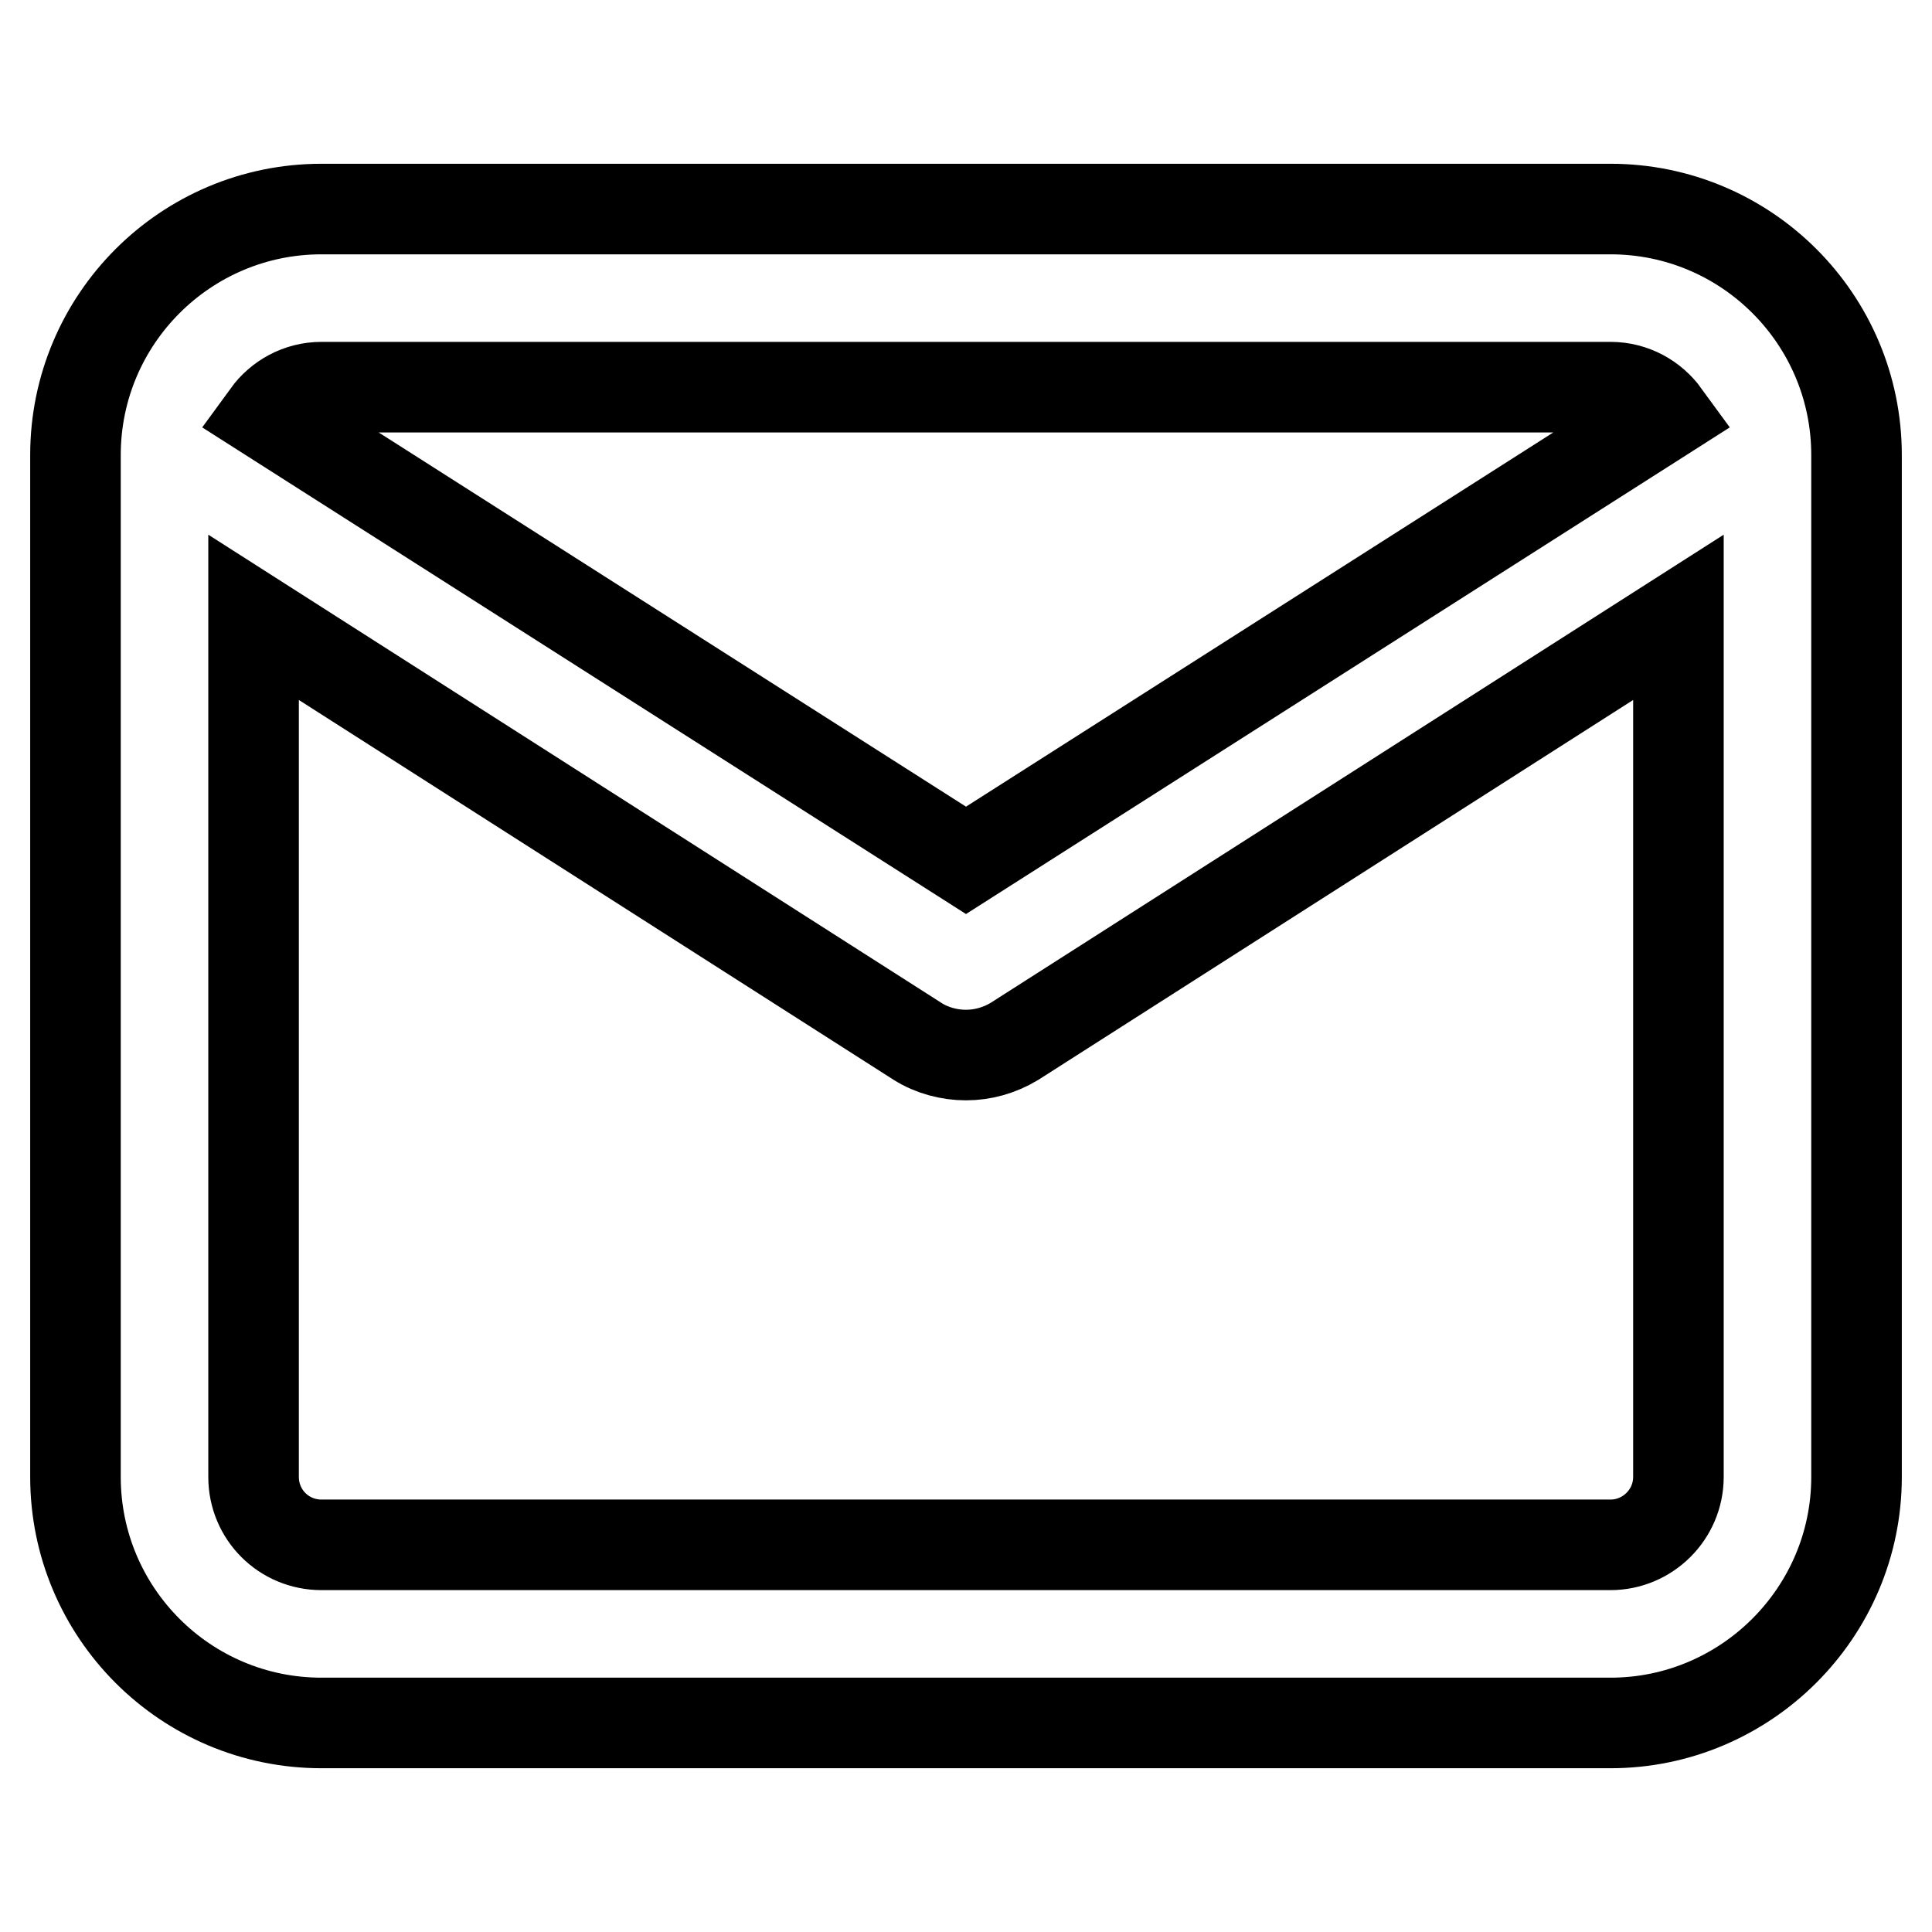
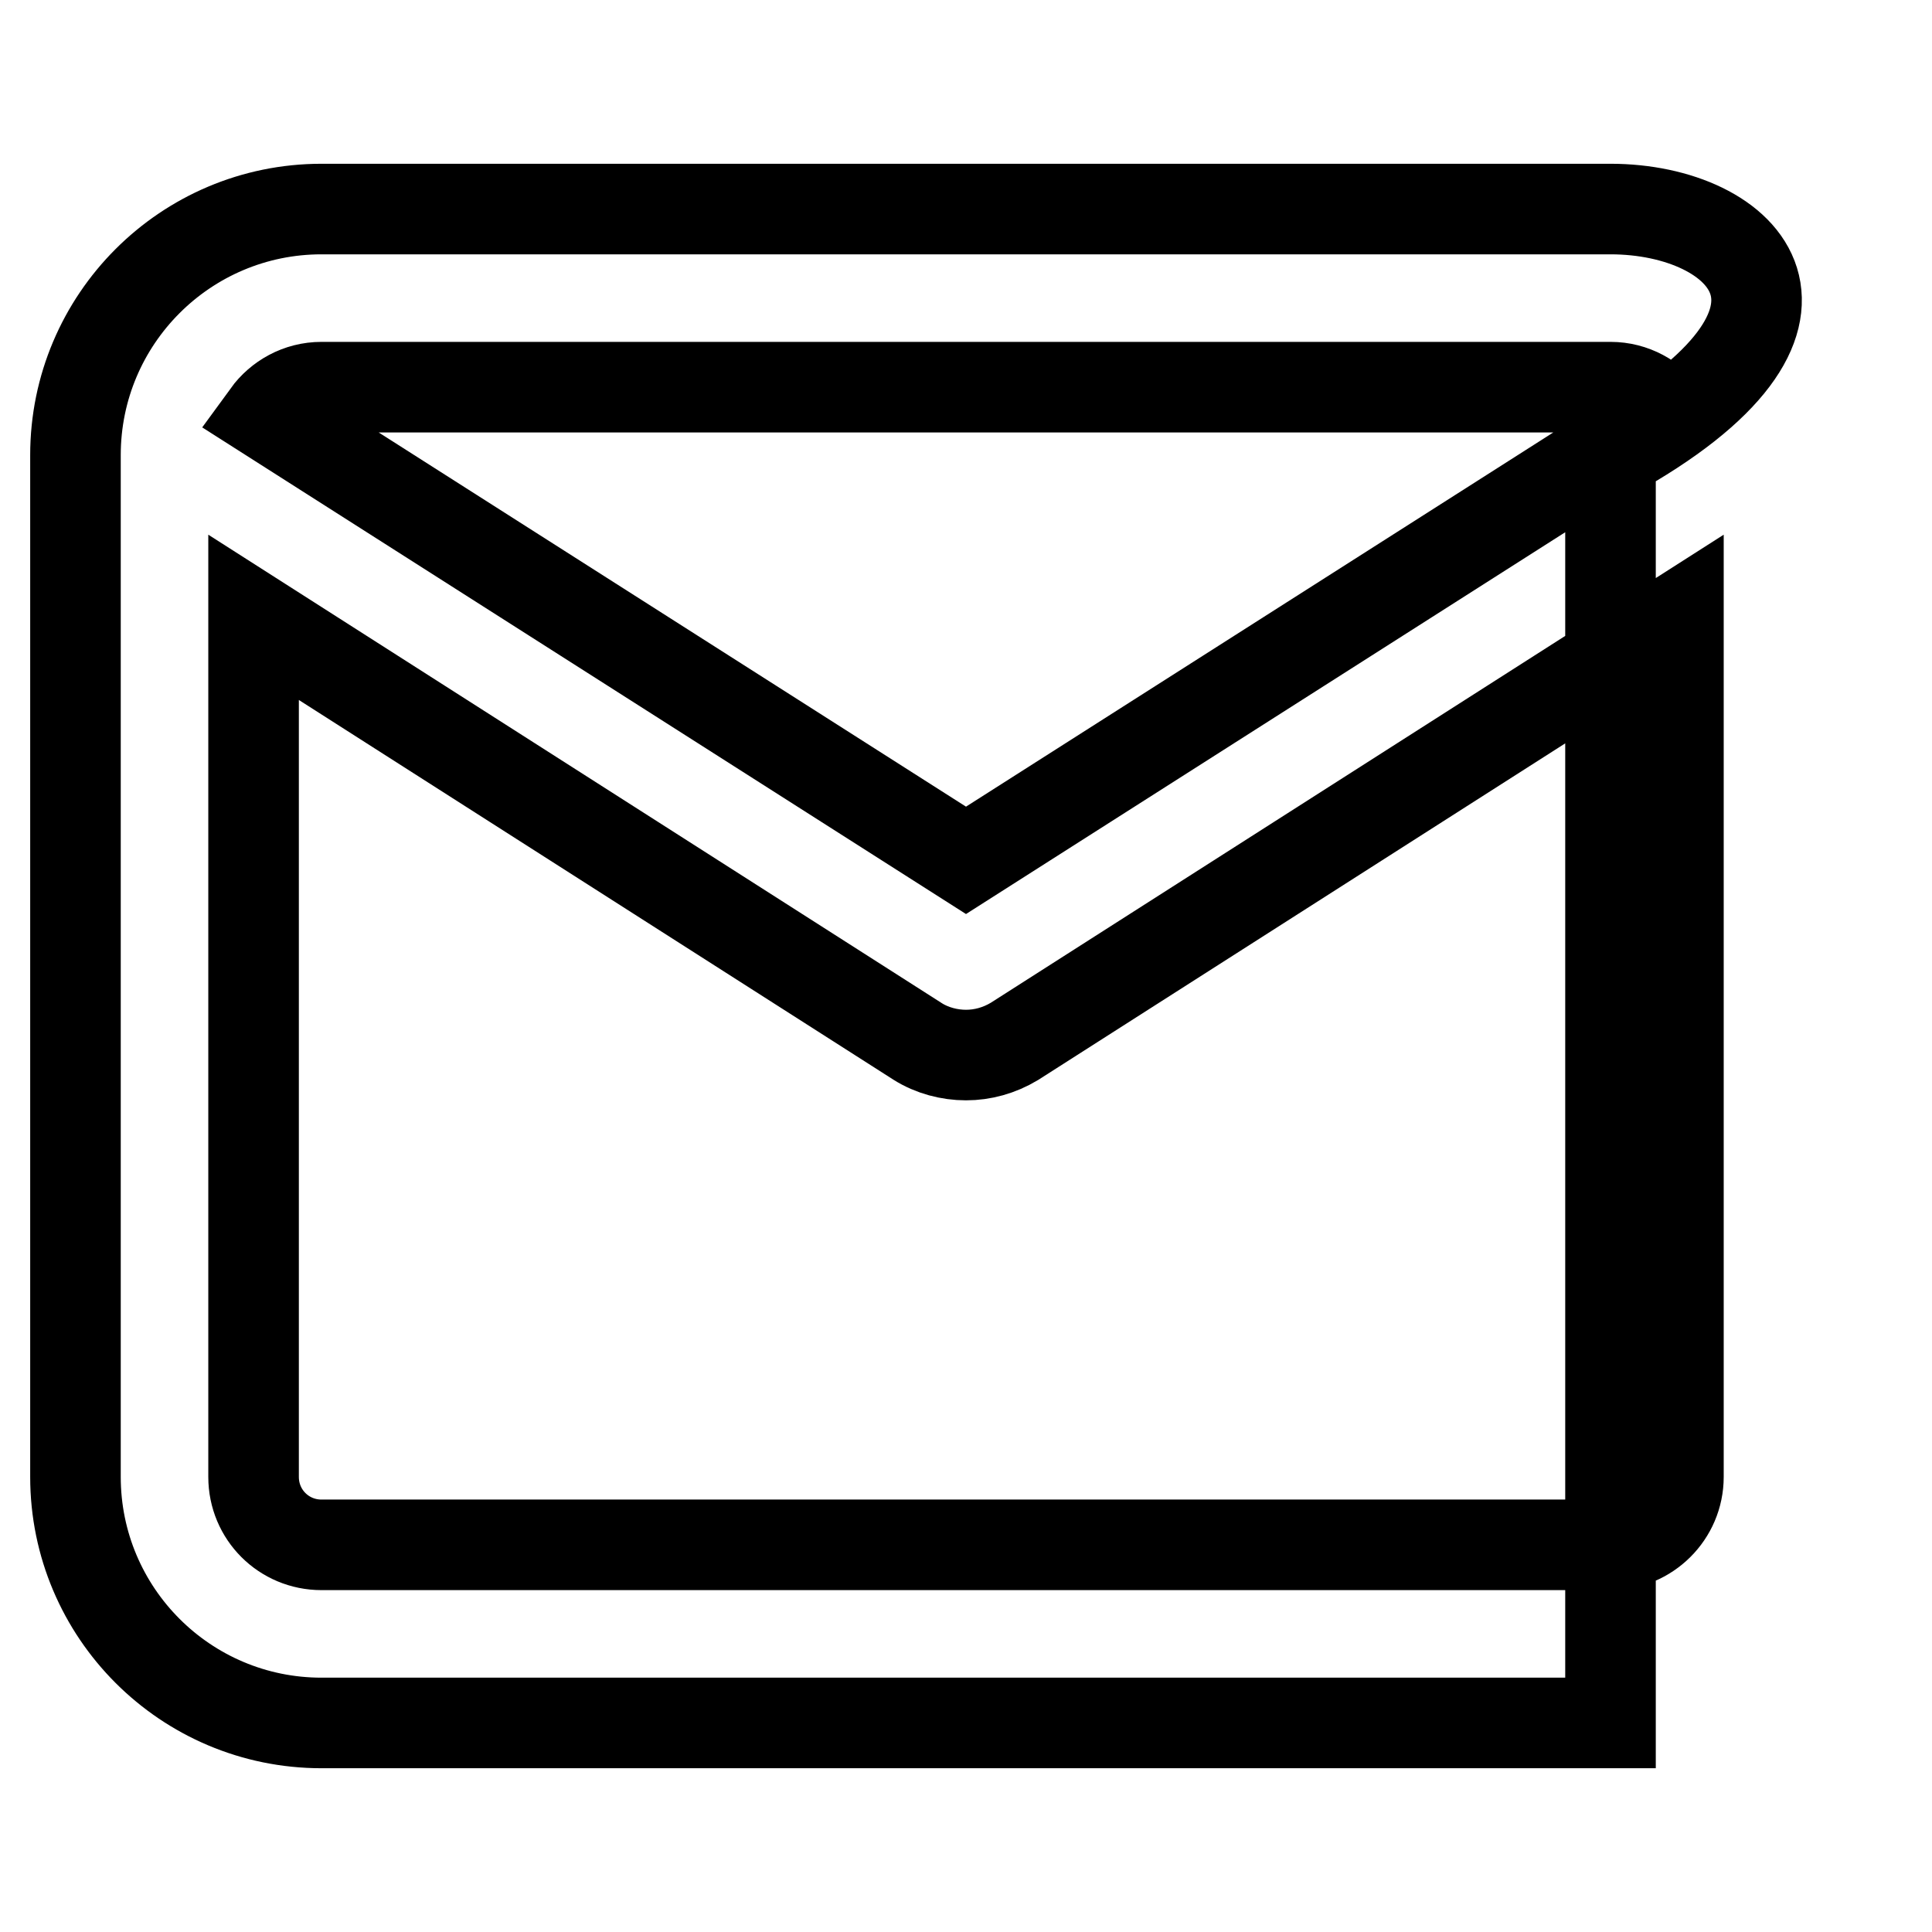
<svg xmlns="http://www.w3.org/2000/svg" version="1.1" x="0px" y="0px" viewBox="0 0 256 256" enable-background="new 0 0 256 256" xml:space="preserve">
  <g>
-     <path stroke-width="12" fill-opacity="0" stroke="#000000" d="M213.4,27.7H42.6c-18,0-32.6,14.6-32.6,32.6v135.4c0,18,14.6,32.6,32.6,32.6h170.8 c17.9,0,32.6-14.6,32.6-32.6V60.3C246,42.3,231.4,27.7,213.4,27.7L213.4,27.7z M42.6,51.3h170.8c3,0,5.6,1.5,7.2,3.7L128,114 L35.4,55C37,52.8,39.6,51.3,42.6,51.3L42.6,51.3z M213.4,204.7H42.6c-5,0-9-4-9-9V81.8l88,56.2c1.9,1.2,4.2,1.8,6.4,1.8 c2.2,0,4.4-0.6,6.4-1.8l88-56.2v113.9C222.4,200.7,218.3,204.7,213.4,204.7z" />
+     <path stroke-width="12" fill-opacity="0" stroke="#000000" d="M213.4,27.7H42.6c-18,0-32.6,14.6-32.6,32.6v135.4c0,18,14.6,32.6,32.6,32.6h170.8 V60.3C246,42.3,231.4,27.7,213.4,27.7L213.4,27.7z M42.6,51.3h170.8c3,0,5.6,1.5,7.2,3.7L128,114 L35.4,55C37,52.8,39.6,51.3,42.6,51.3L42.6,51.3z M213.4,204.7H42.6c-5,0-9-4-9-9V81.8l88,56.2c1.9,1.2,4.2,1.8,6.4,1.8 c2.2,0,4.4-0.6,6.4-1.8l88-56.2v113.9C222.4,200.7,218.3,204.7,213.4,204.7z" />
  </g>
</svg>